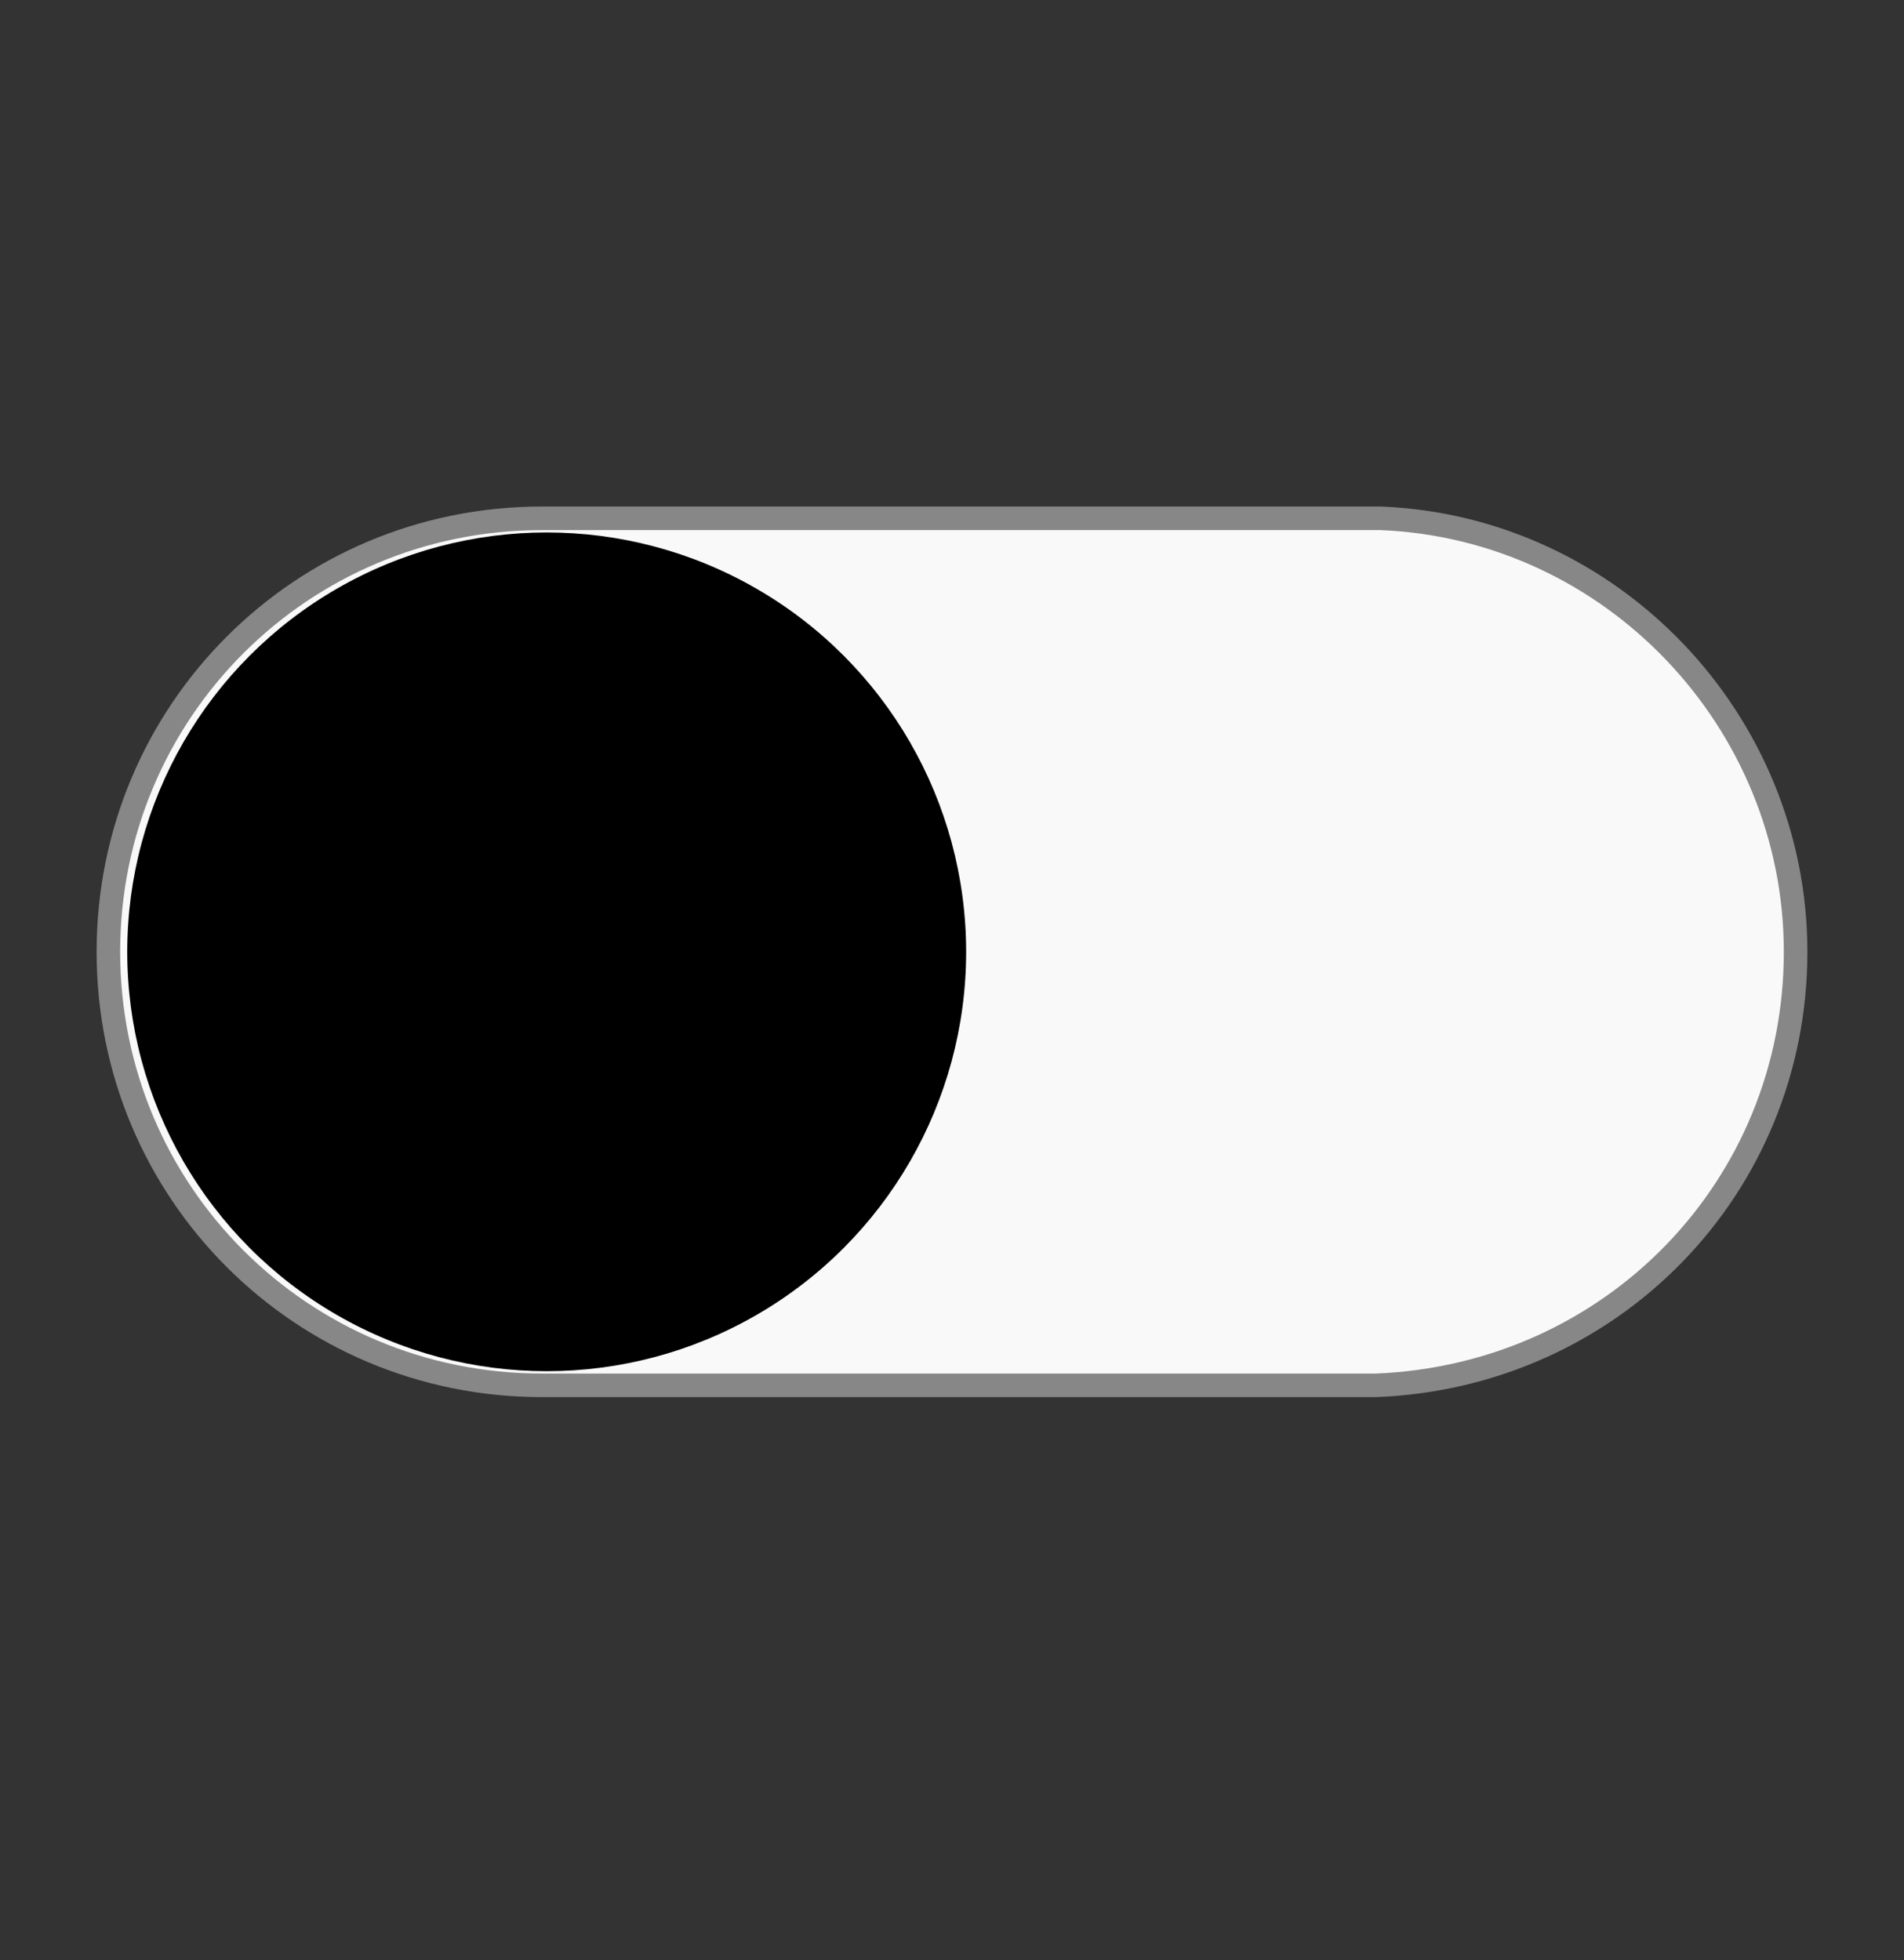
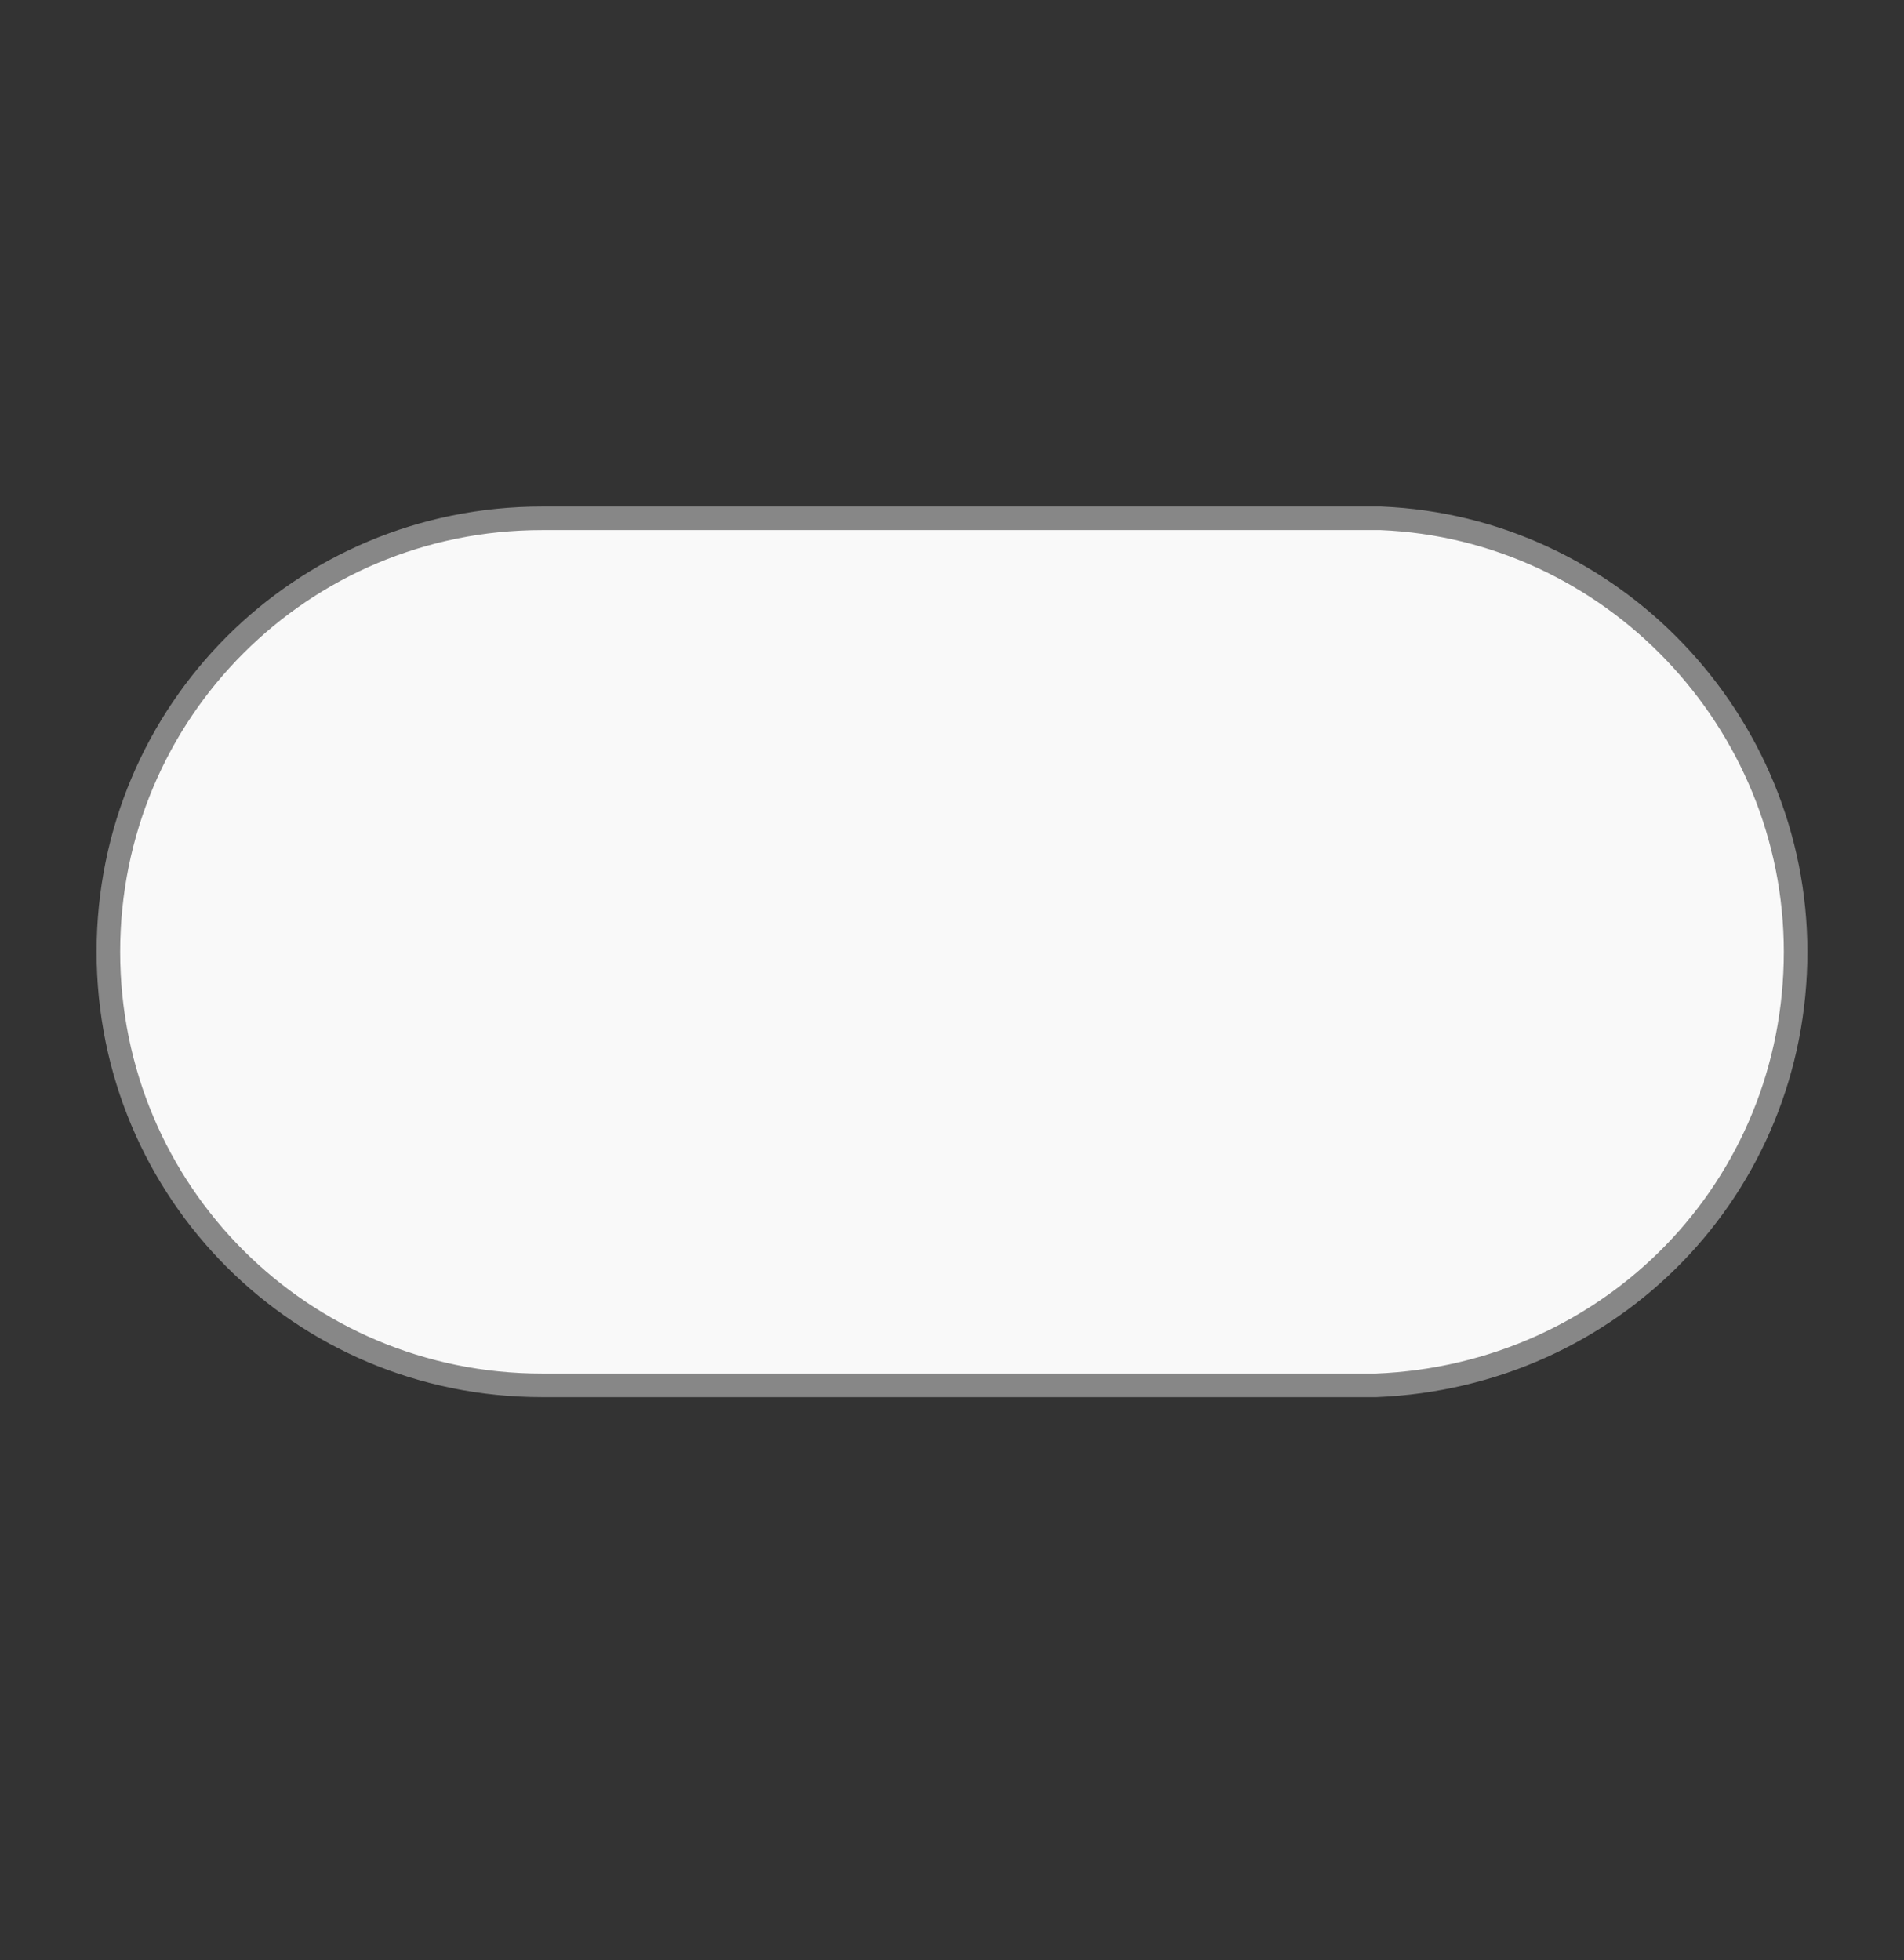
<svg xmlns="http://www.w3.org/2000/svg" version="1.1" id="Ebene_1" x="0px" y="0px" width="40.4px" height="41.6px" viewBox="0 0 40.4 41.6" style="enable-background:new 0 0 40.4 41.6;" xml:space="preserve">
  <rect x="0" y="0" width="40.4" height="41.6" fill="#333333" stroke="none" />
  <style type="text/css">
	.st0{fill:#F9F9F9;stroke:#878787;stroke-width:0.5;stroke-miterlimit:10;}
</style>
  <path class="st0" d="M38.1,20.2c0,5-3.9,9-8.9,9.2c-0.1,0-17.6,0-17.7,0c-5.1,0-9.2-4.1-9.2-9.2S6.4,11,11.5,11c0.1,0,17.6,0,17.8,0  C34.2,11.2,38.1,15.3,38.1,20.2z" />
-   <circle cx="11.6" cy="20.2" r="8.9" />
</svg>